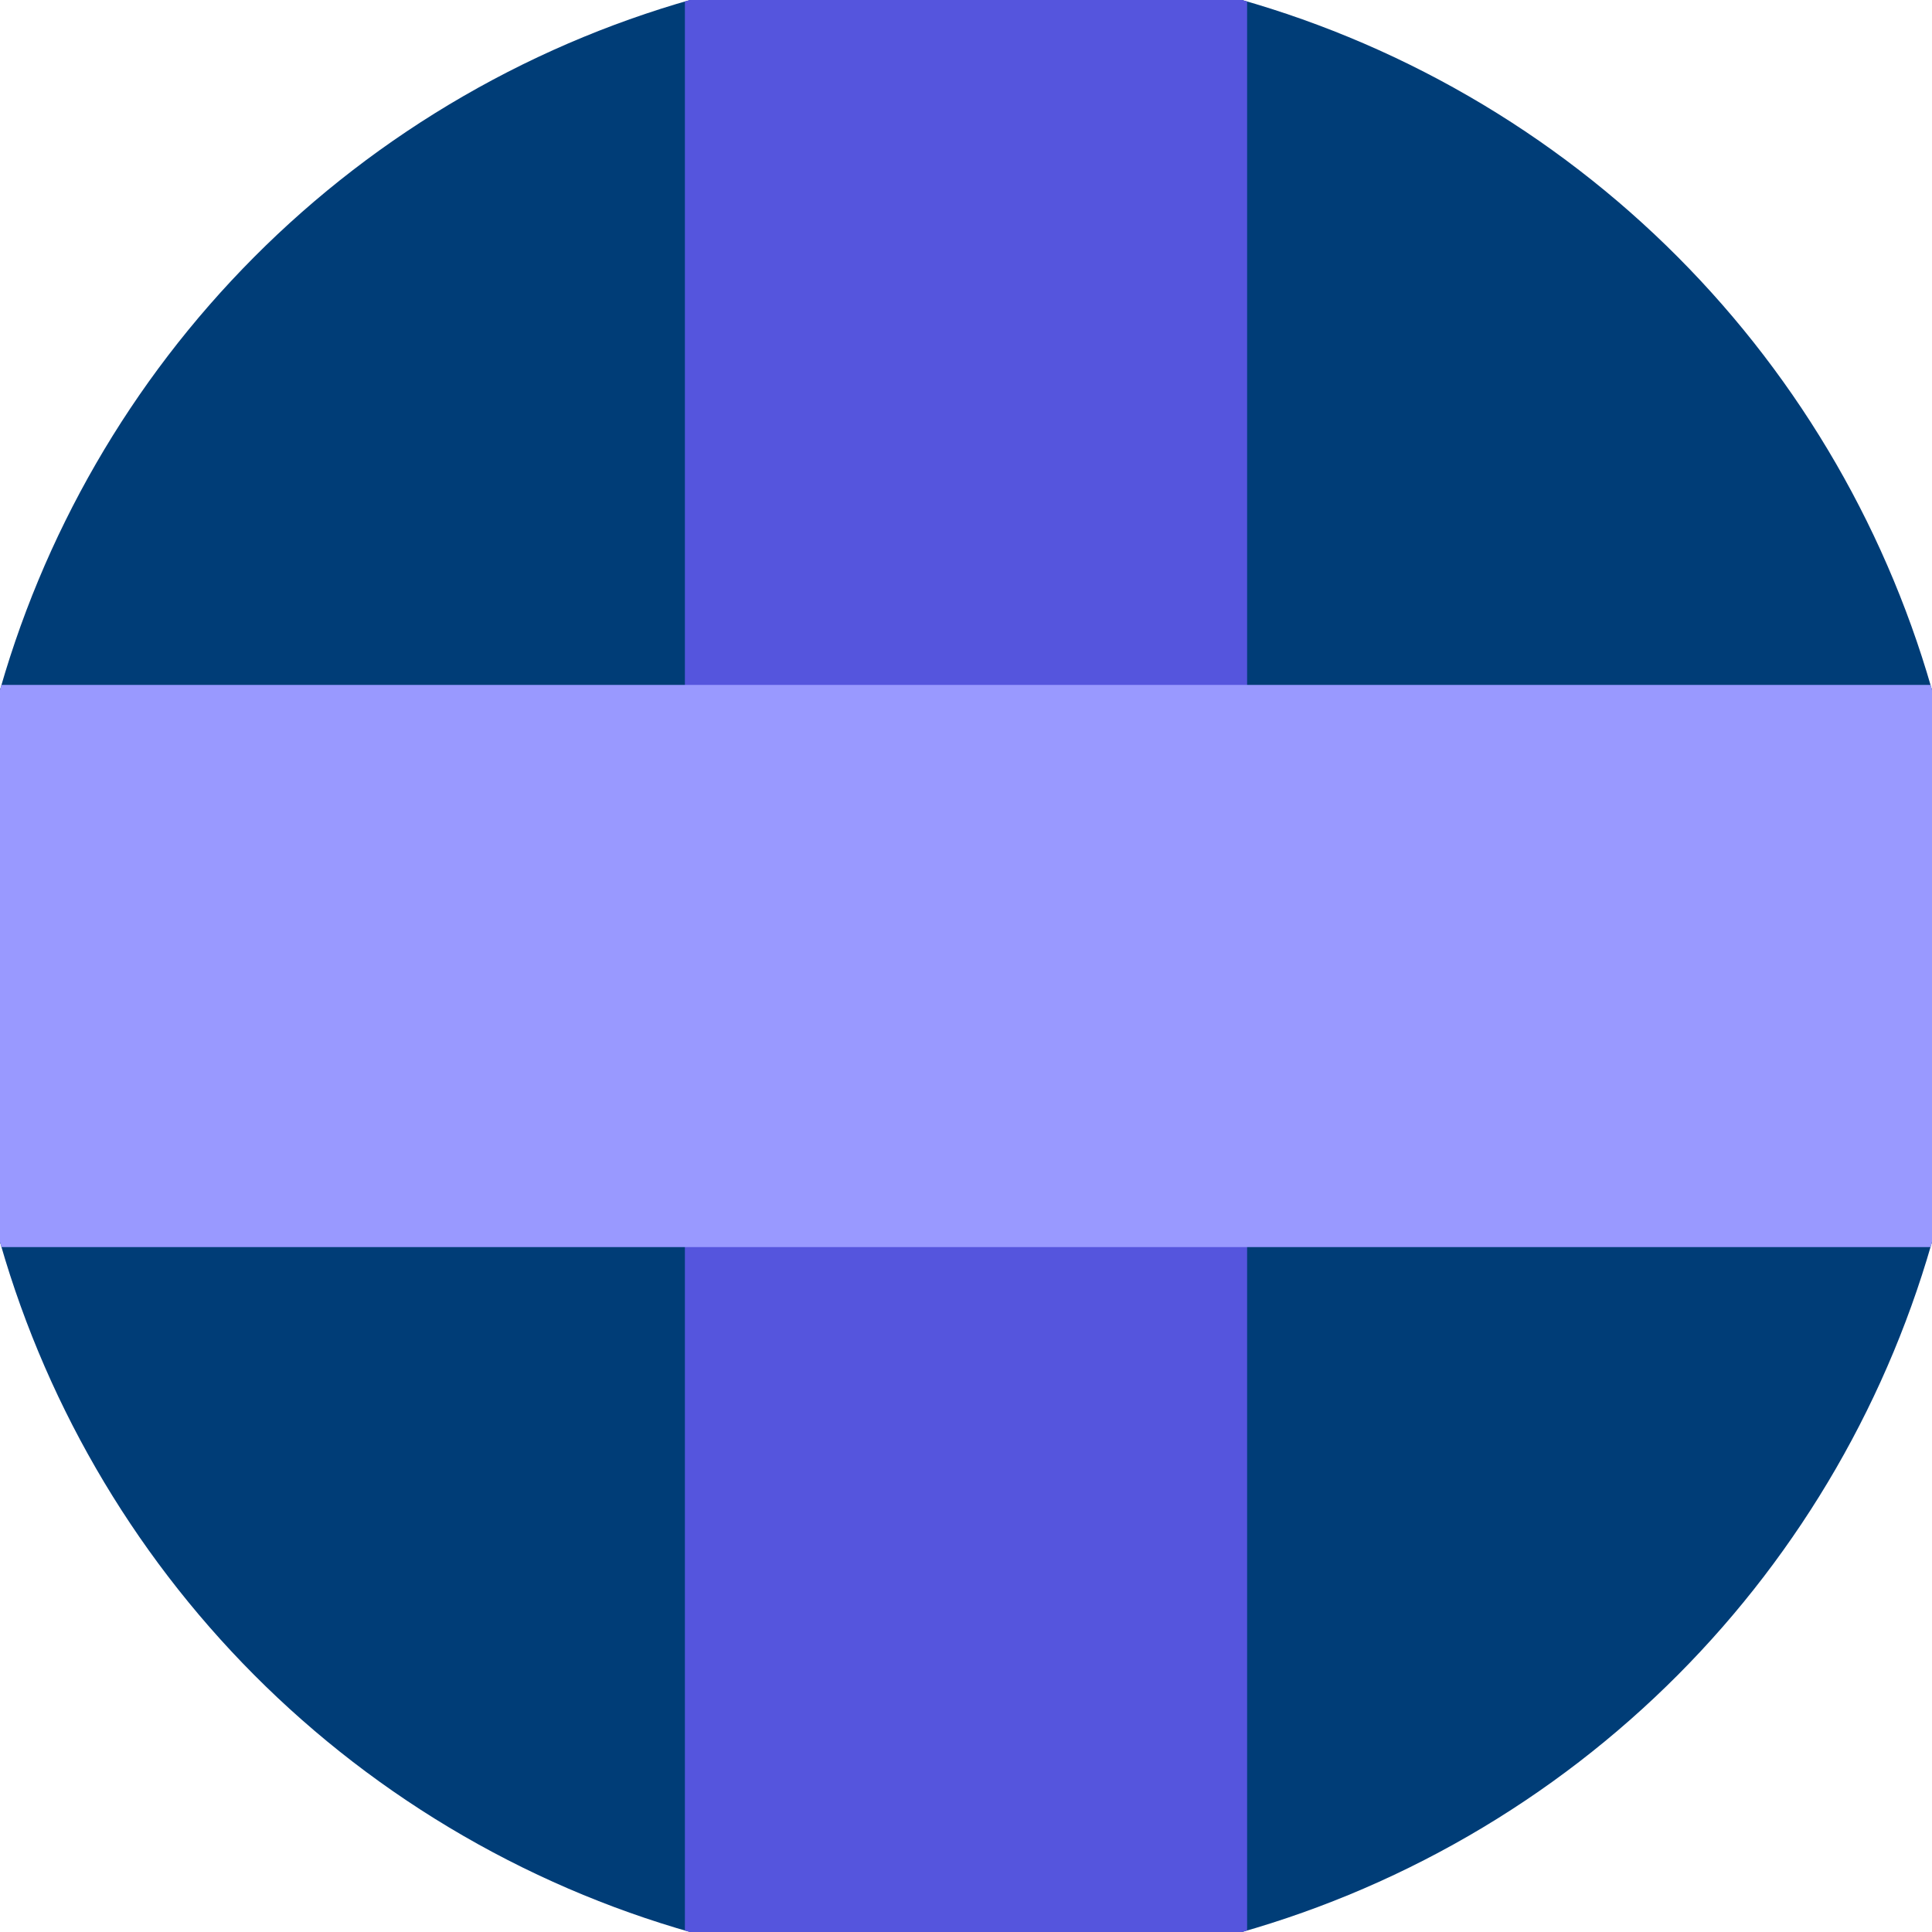
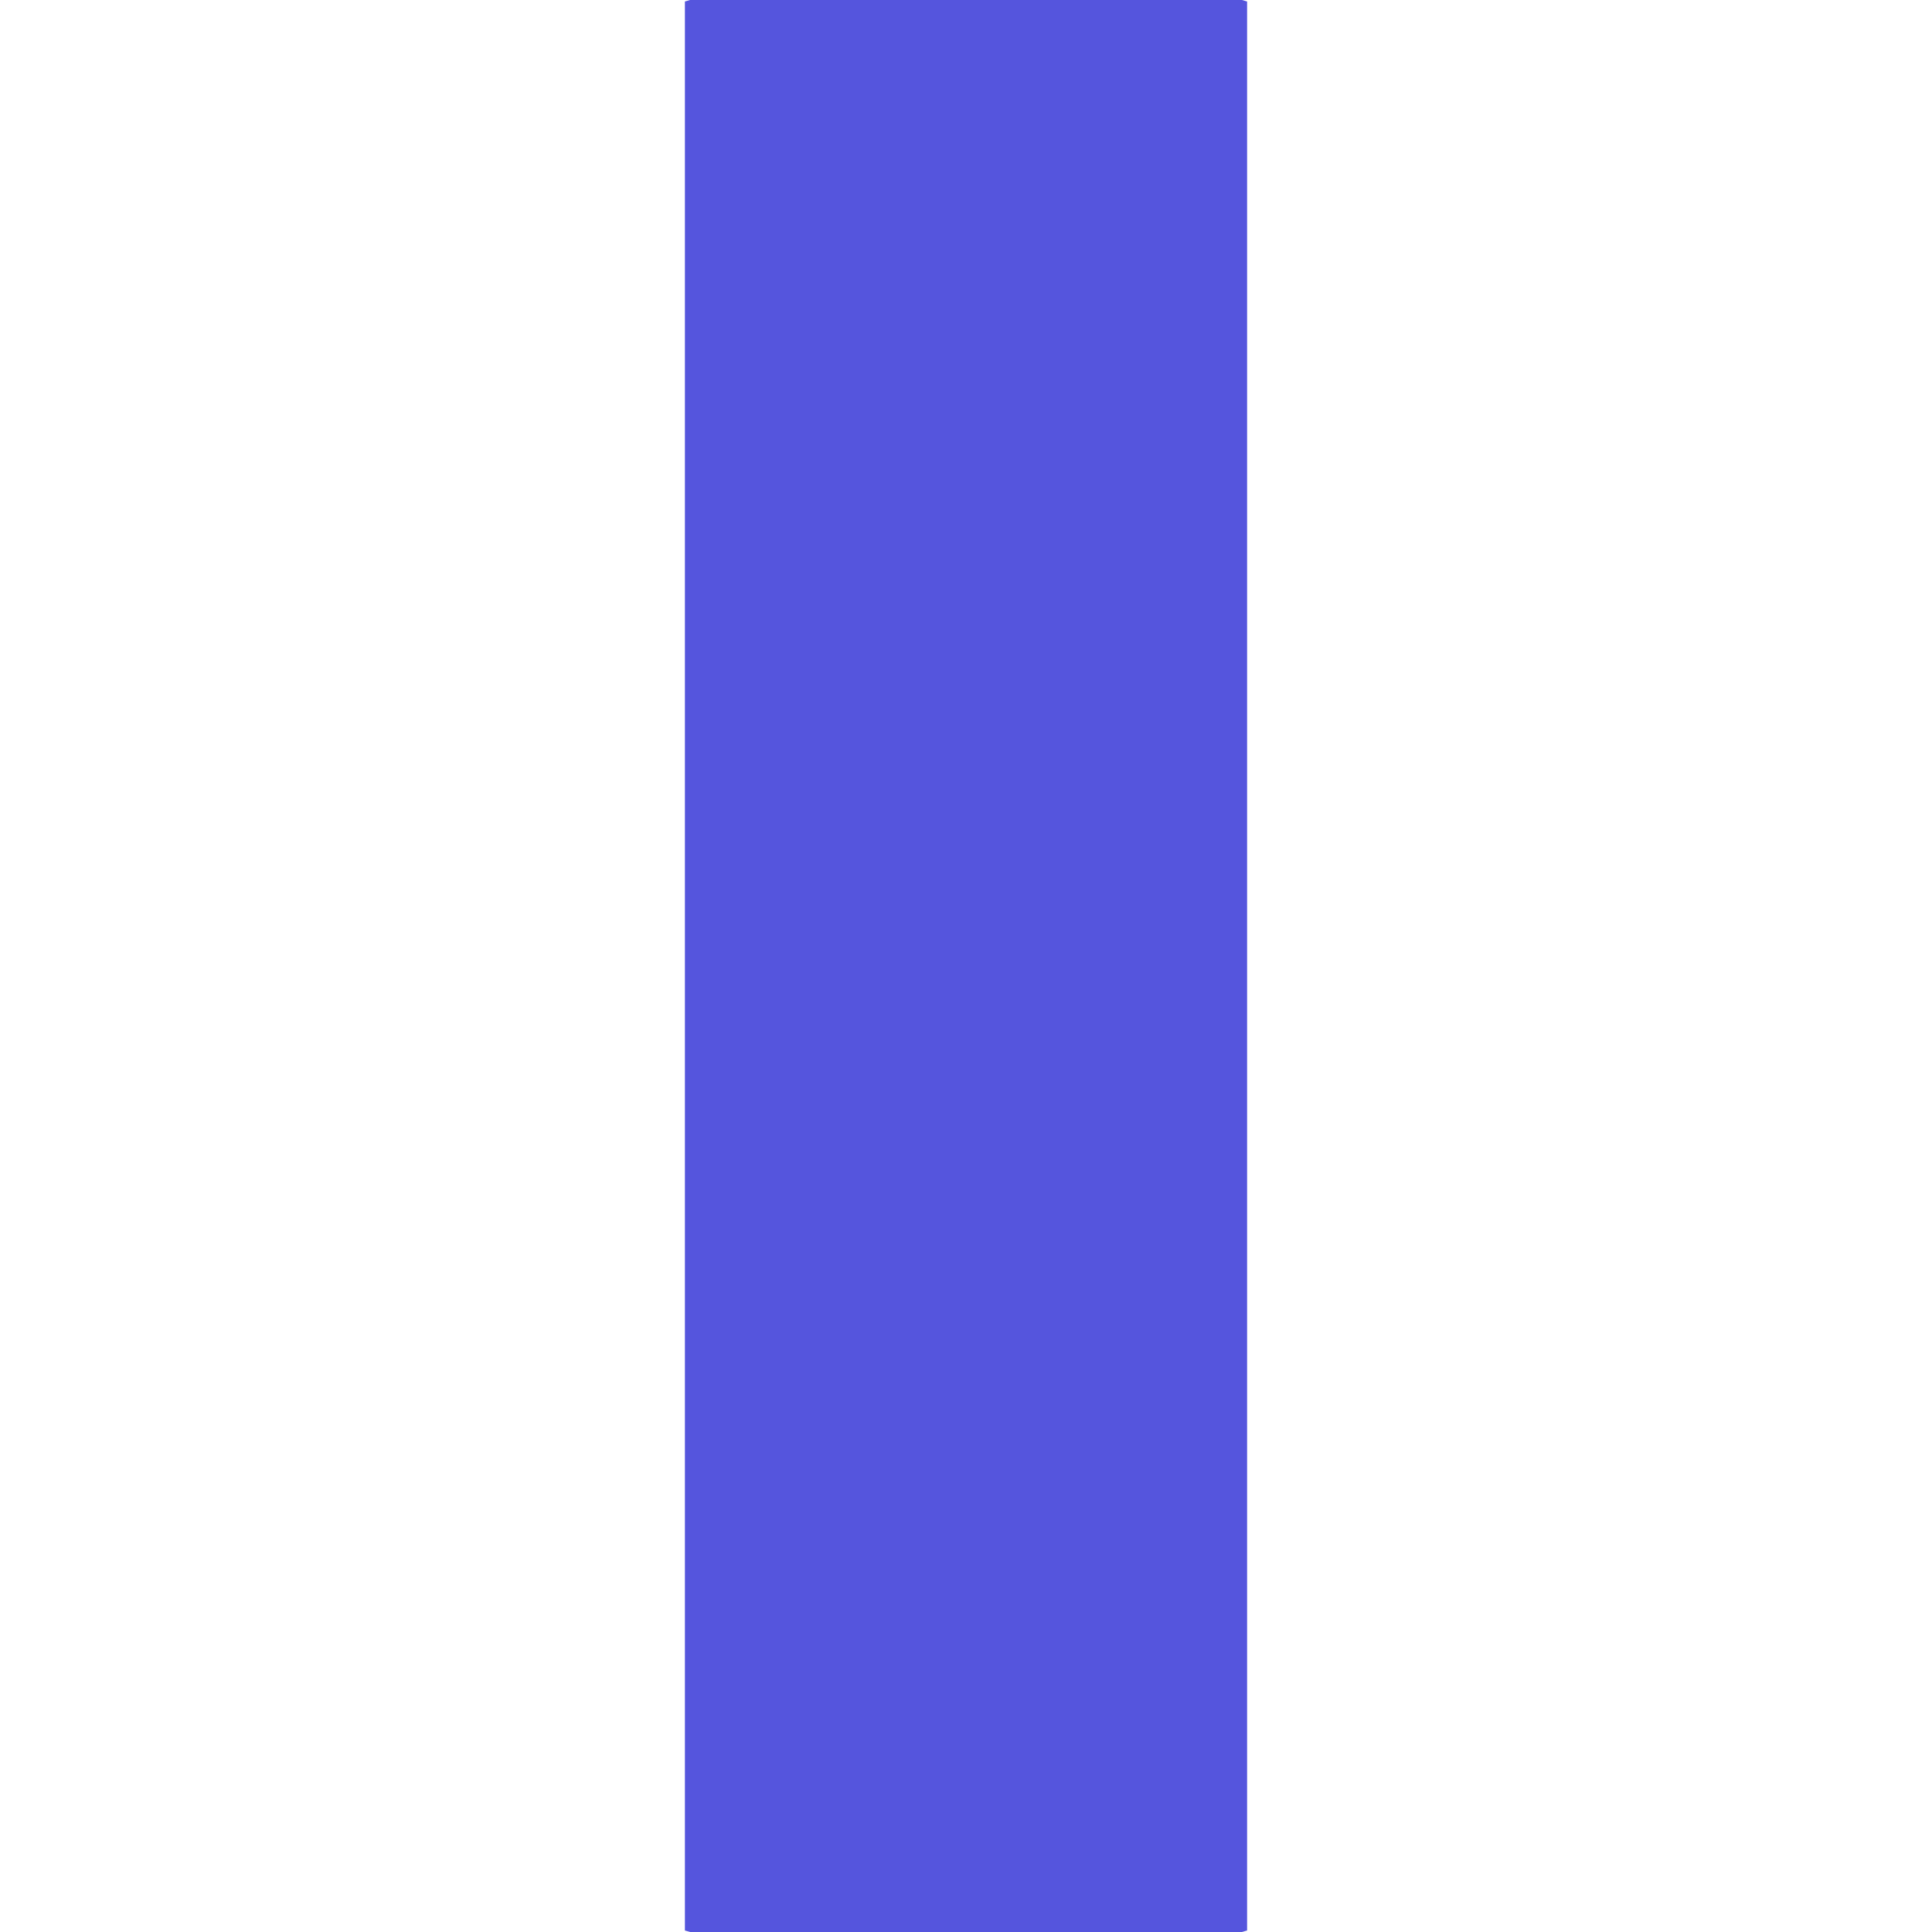
<svg xmlns="http://www.w3.org/2000/svg" width="128" height="128" viewBox="0 0 100 100" shape-rendering="geometricPrecision">
  <defs>
    <clipPath id="clip">
      <circle cx="50" cy="50" r="52" />
    </clipPath>
  </defs>
  <g transform="rotate(0 50 50)">
-     <rect x="0" y="0" width="100" height="100" fill="#003d77" clip-path="url(#clip)" />
    <path d="M 35.45 0 H 64.55 V 100 H 35.45 Z" fill="#5555dd" clip-path="url(#clip)" />
-     <path d="M 0 35.45 H 100 V 64.55 H 0 Z" fill="#9999ff" clip-path="url(#clip)" />
  </g>
</svg>